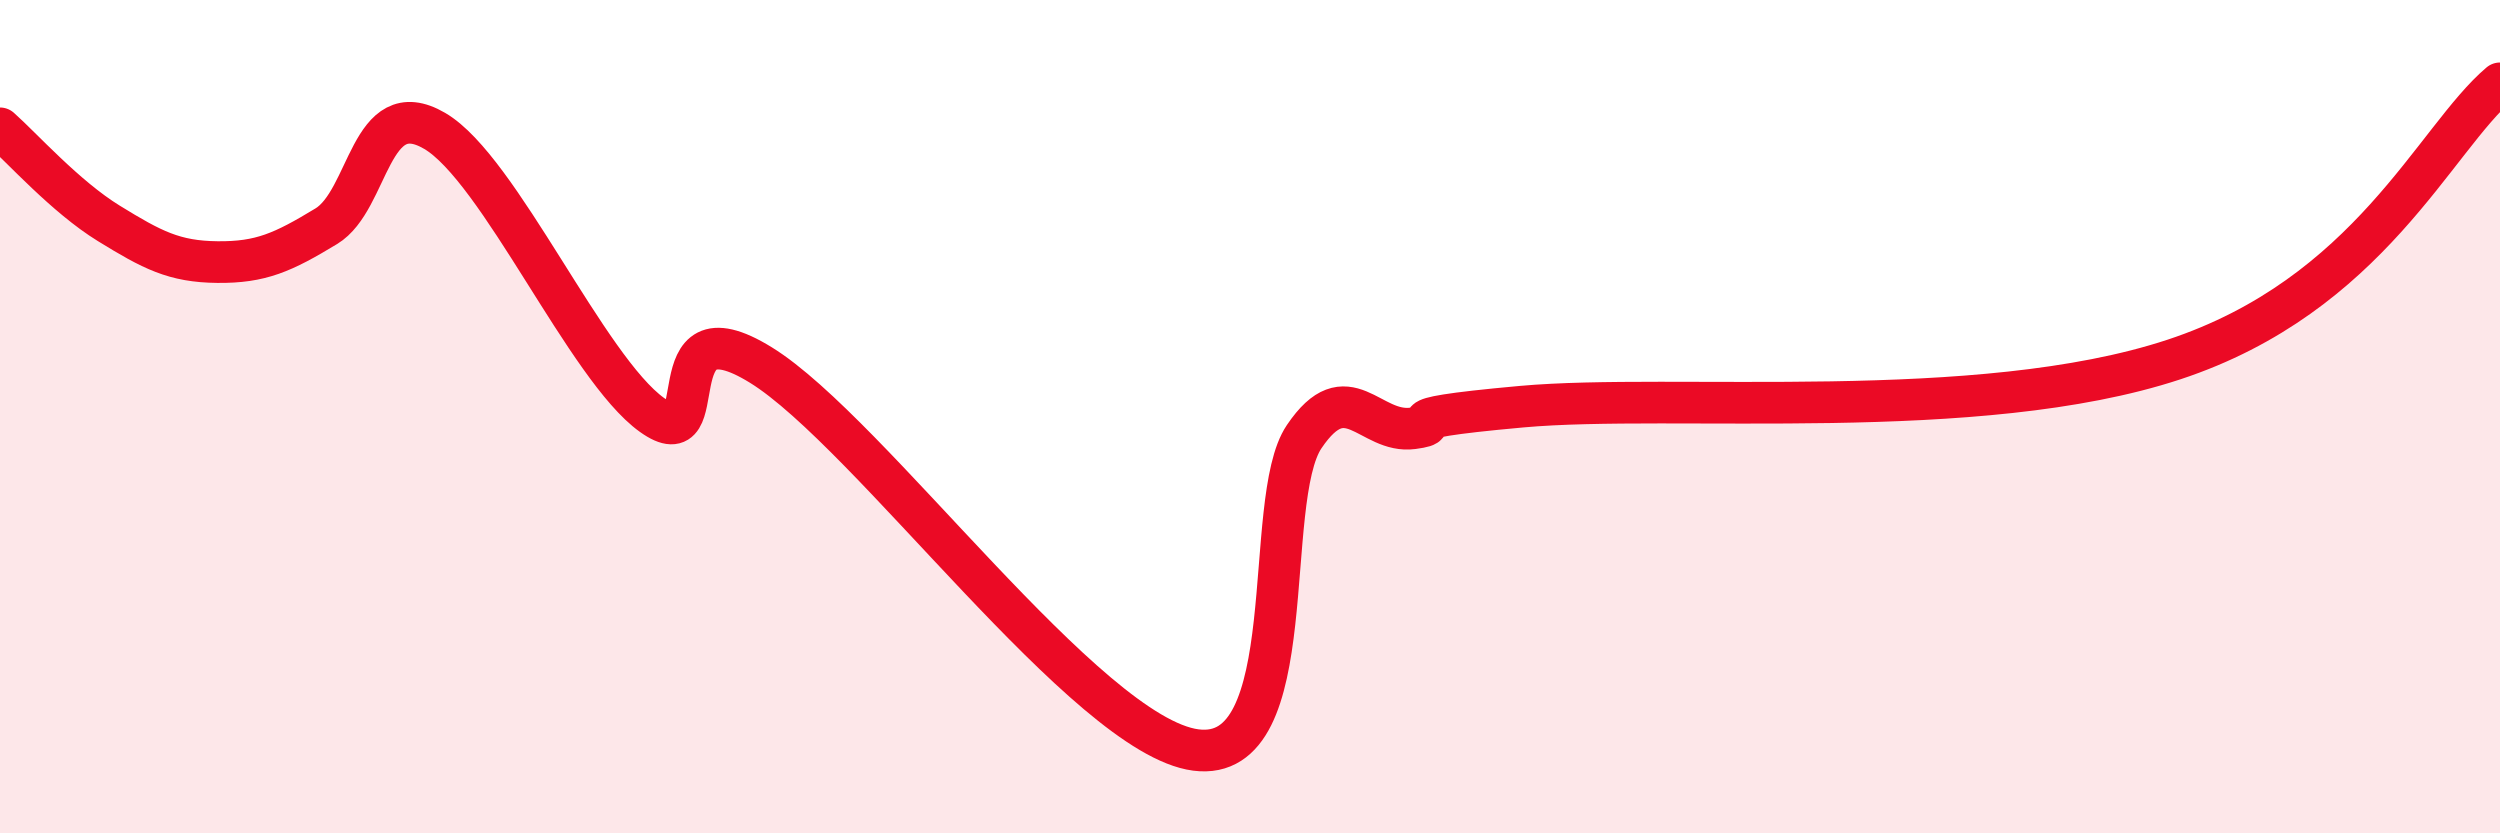
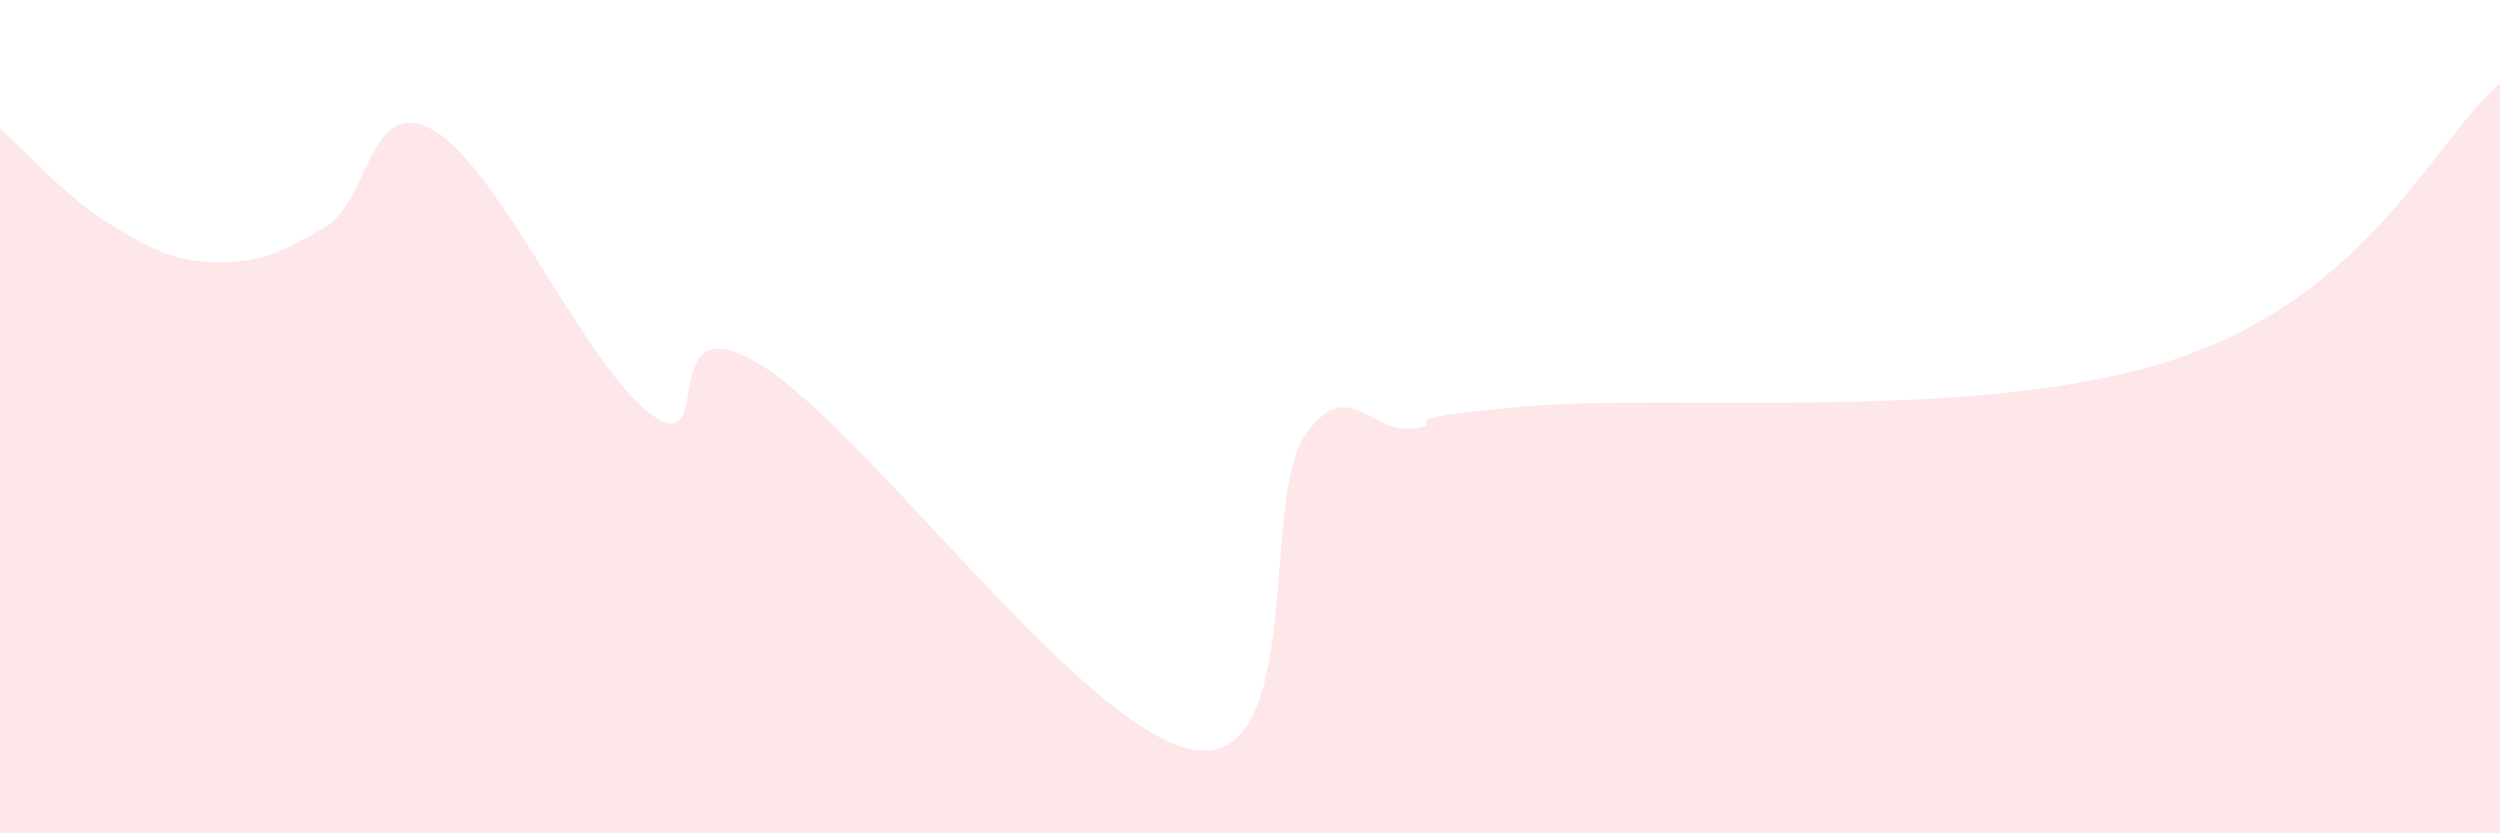
<svg xmlns="http://www.w3.org/2000/svg" width="60" height="20" viewBox="0 0 60 20">
  <path d="M 0,3.08 C 0.52,3.54 1.57,4.72 2.61,5.36 C 3.65,6 4.18,6.28 5.22,6.29 C 6.26,6.3 6.79,6.06 7.83,5.43 C 8.87,4.8 8.87,2.23 10.43,3.14 C 11.99,4.05 14.08,8.84 15.65,9.96 C 17.22,11.08 15.65,7.15 18.26,8.76 C 20.87,10.37 26.09,17.66 28.7,18 C 31.31,18.34 30.26,12.02 31.3,10.48 C 32.34,8.94 32.87,10.42 33.91,10.28 C 34.95,10.14 32.87,10.09 36.52,9.76 C 40.17,9.43 47.47,10.18 52.17,8.63 C 56.87,7.08 58.43,3.33 60,2L60 20L0 20Z" fill="#EB0A25" opacity="0.1" stroke-linecap="round" stroke-linejoin="round" />
-   <path d="M 0,3.08 C 0.52,3.54 1.57,4.72 2.61,5.36 C 3.65,6 4.18,6.28 5.22,6.29 C 6.26,6.3 6.79,6.06 7.83,5.43 C 8.87,4.8 8.87,2.23 10.43,3.14 C 11.99,4.05 14.08,8.84 15.65,9.96 C 17.22,11.08 15.65,7.15 18.26,8.76 C 20.87,10.37 26.09,17.66 28.7,18 C 31.31,18.34 30.26,12.02 31.3,10.48 C 32.34,8.94 32.87,10.42 33.91,10.28 C 34.95,10.14 32.87,10.09 36.52,9.76 C 40.17,9.43 47.47,10.18 52.17,8.63 C 56.87,7.08 58.43,3.33 60,2" stroke="#EB0A25" stroke-width="1" fill="none" stroke-linecap="round" stroke-linejoin="round" />
</svg>